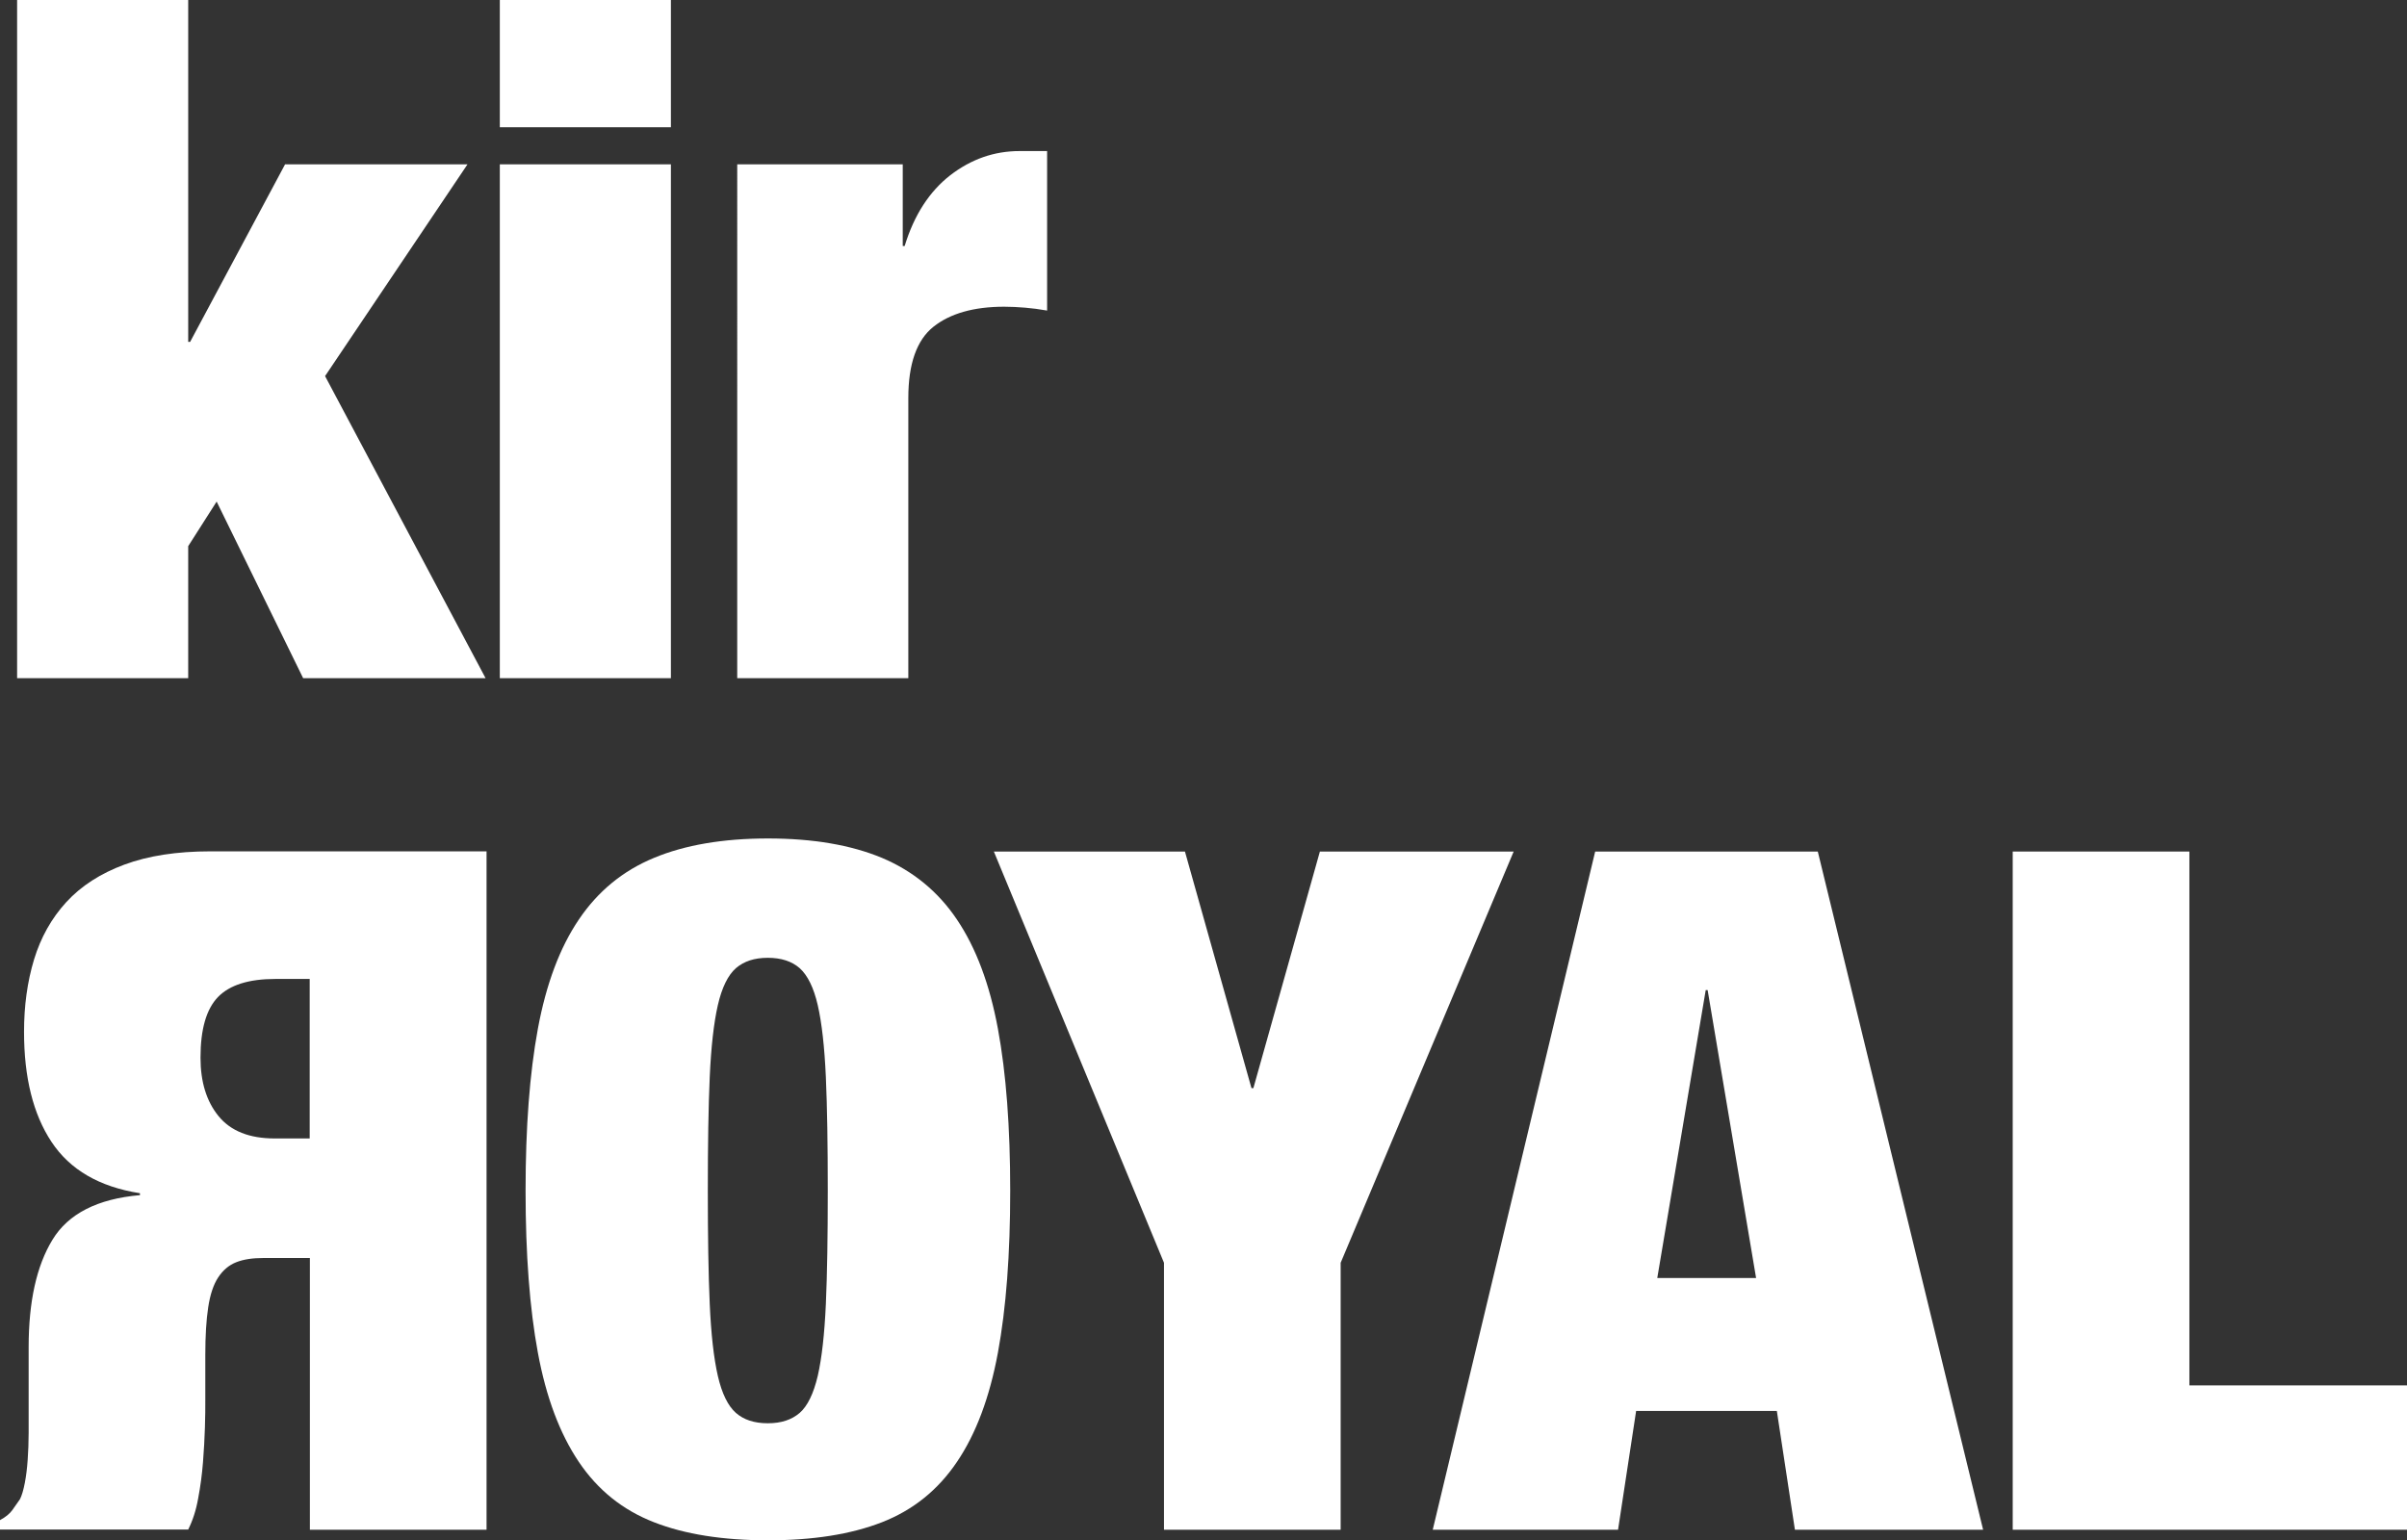
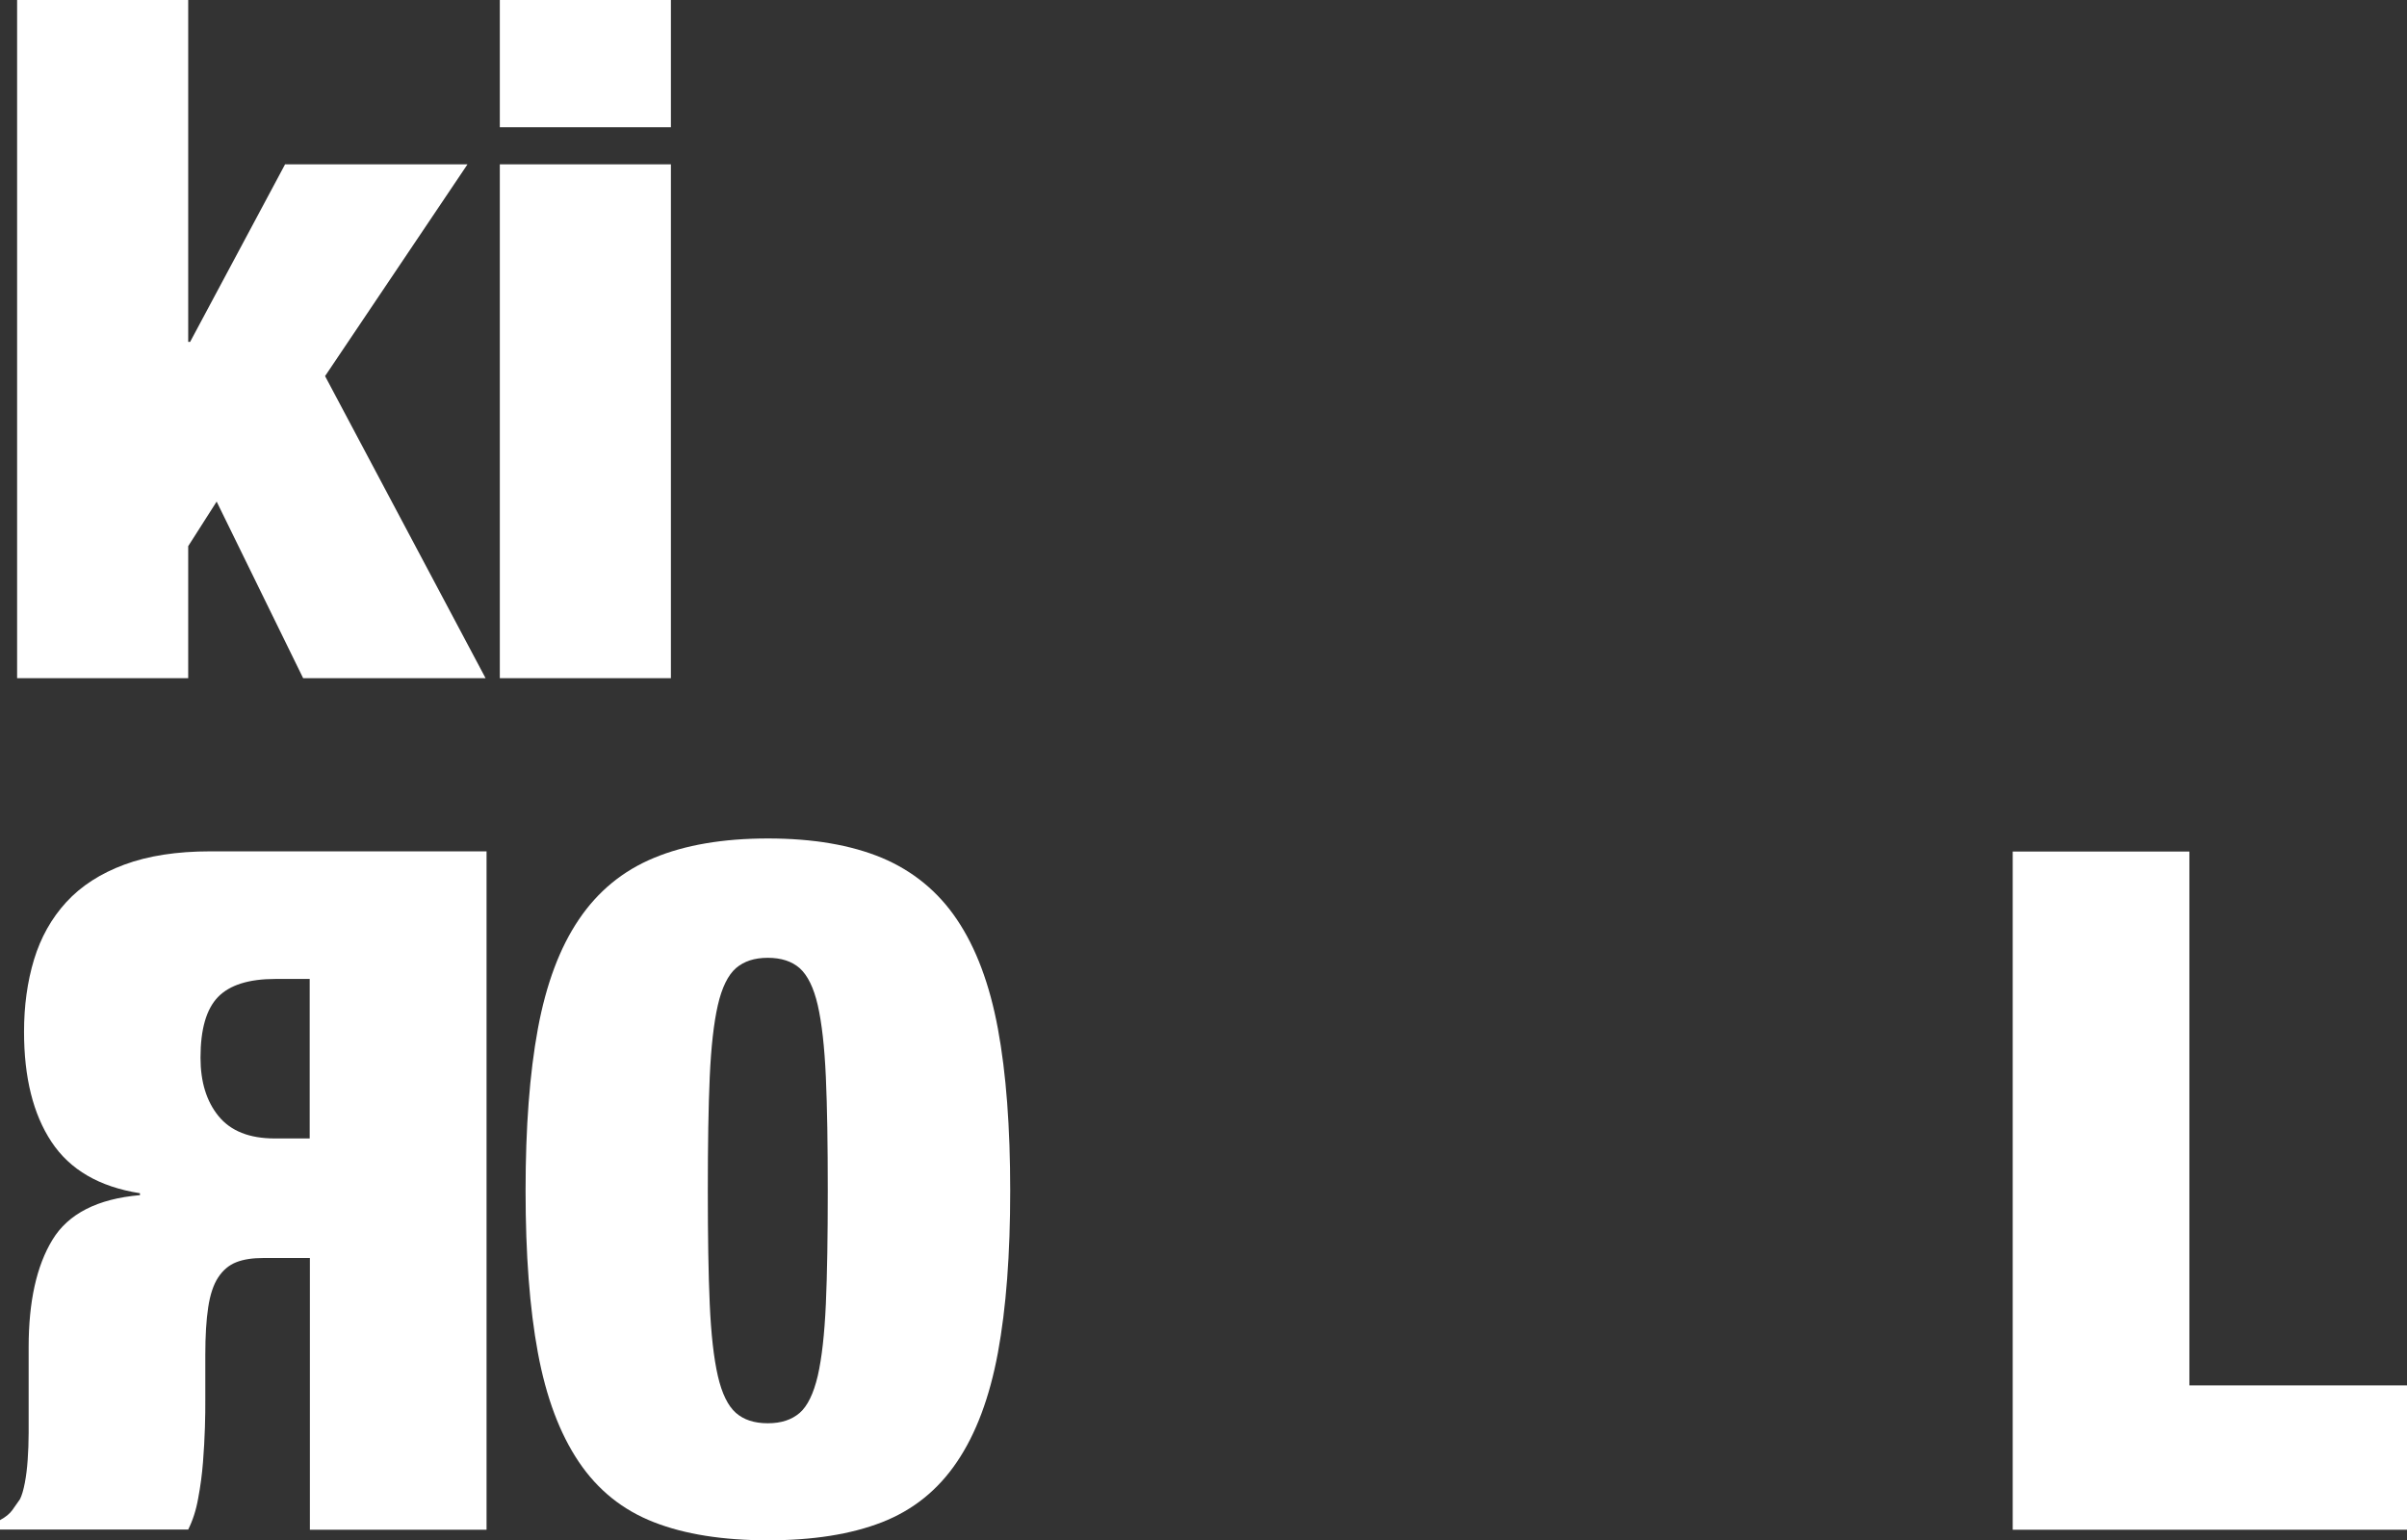
<svg xmlns="http://www.w3.org/2000/svg" id="Ebene_2" viewBox="0 0 125.21 80.15">
  <rect x="0" y="0" width="125.21" height="80.15" fill="#333333" stroke="none" />
  <defs>
    <style>
      .cls-1 {
        fill: #fff;
      }
    </style>
  </defs>
  <g id="Ebene_1-2" data-name="Ebene_1">
    <g>
      <g>
        <path class="cls-1" d="M25.31,44.31v35.29h-9.19v-14.14s-2.42,0-2.42,0c-.56,0-1.03.07-1.41.22-.38.15-.69.41-.94.79s-.42.9-.52,1.56c-.1.66-.15,1.48-.15,2.47v2.37c0,.36,0,.83-.02,1.41-.02.58-.05,1.18-.1,1.8-.05.63-.13,1.25-.25,1.88-.11.63-.29,1.17-.52,1.63H0v-.49c.3-.16.51-.34.64-.52.13-.18.26-.37.4-.57.1-.2.18-.48.25-.84.07-.36.12-.77.15-1.21.03-.44.05-.91.05-1.41v-1.43s0-3.02,0-3.02c0-2.37.41-4.23,1.24-5.59.82-1.35,2.34-2.13,4.55-2.32v-.1c-2.11-.33-3.64-1.22-4.6-2.67-.96-1.45-1.43-3.36-1.43-5.73,0-1.35.17-2.6.52-3.76.35-1.15.91-2.15,1.68-2.99.77-.84,1.78-1.49,3.02-1.95,1.24-.46,2.73-.69,4.47-.69h14.38ZM16.11,59.24v-8.3s-1.78,0-1.78,0c-1.38,0-2.38.31-2.99.94-.61.63-.91,1.68-.91,3.16,0,1.25.31,2.27.94,3.04.63.77,1.6,1.16,2.92,1.16h1.83Z" />
        <path class="cls-1" d="M27.98,53.53c.43-2.32,1.14-4.22,2.13-5.68.99-1.47,2.29-2.54,3.91-3.21,1.61-.67,3.59-1.01,5.93-1.01s4.32.34,5.93,1.01c1.61.68,2.92,1.75,3.9,3.21.99,1.47,1.7,3.36,2.13,5.68.43,2.32.64,5.13.64,8.43s-.21,6.1-.64,8.43c-.43,2.32-1.14,4.22-2.13,5.68-.99,1.47-2.29,2.51-3.9,3.14-1.62.63-3.59.94-5.93.94s-4.32-.31-5.93-.94c-1.62-.63-2.92-1.67-3.91-3.14-.99-1.47-1.7-3.36-2.13-5.68s-.64-5.13-.64-8.43.21-6.1.64-8.43ZM36.92,67.86c.07,1.57.21,2.81.42,3.73.21.92.53,1.57.94,1.93.41.36.96.54,1.66.54s1.24-.18,1.66-.54c.41-.36.72-1,.94-1.93.21-.92.35-2.17.42-3.73.07-1.56.1-3.53.1-5.91s-.03-4.34-.1-5.91c-.07-1.56-.21-2.81-.42-3.73-.21-.92-.53-1.56-.94-1.93-.41-.36-.96-.54-1.66-.54s-1.24.18-1.66.54c-.41.36-.73,1.01-.94,1.93-.21.92-.35,2.17-.42,3.73-.07,1.57-.1,3.53-.1,5.91s.03,4.34.1,5.91Z" />
-         <path class="cls-1" d="M51.7,44.31h9.94l3.46,12.31h.1l3.46-12.31h10.08l-9,21.4v13.89h-9.19v-13.89l-8.85-21.4Z" />
-         <path class="cls-1" d="M94.56,44.31l8.6,35.29h-9.79l-.94-6.18h-7.32l-.94,6.18h-9.64l8.45-35.29h11.57ZM88.73,51.52l-2.52,14.98h5.14l-2.52-14.98h-.1Z" />
        <path class="cls-1" d="M113.89,44.31v27.78h11.32v7.51h-20.51v-35.29h9.19Z" />
      </g>
      <g>
        <path class="cls-1" d="M9.79,0v17.79h.1l4.94-9.24h9.49l-7.41,11.02,8.35,15.72h-9.49l-4.5-9.19-1.48,2.32v6.87H.89V0h8.9Z" />
        <path class="cls-1" d="M34.9,0v6.62h-8.9V0h8.9ZM34.9,8.55v26.74h-8.9V8.55h8.9Z" />
-         <path class="cls-1" d="M46.96,8.55v4.25h.1c.49-1.61,1.29-2.84,2.37-3.68,1.09-.84,2.29-1.26,3.61-1.26h1.43v8.3c-.4-.07-.77-.12-1.14-.15-.36-.03-.73-.05-1.09-.05-1.58,0-2.81.35-3.68,1.04-.87.69-1.31,1.93-1.31,3.71v14.58h-8.9V8.55h8.6Z" />
      </g>
    </g>
  </g>
</svg>